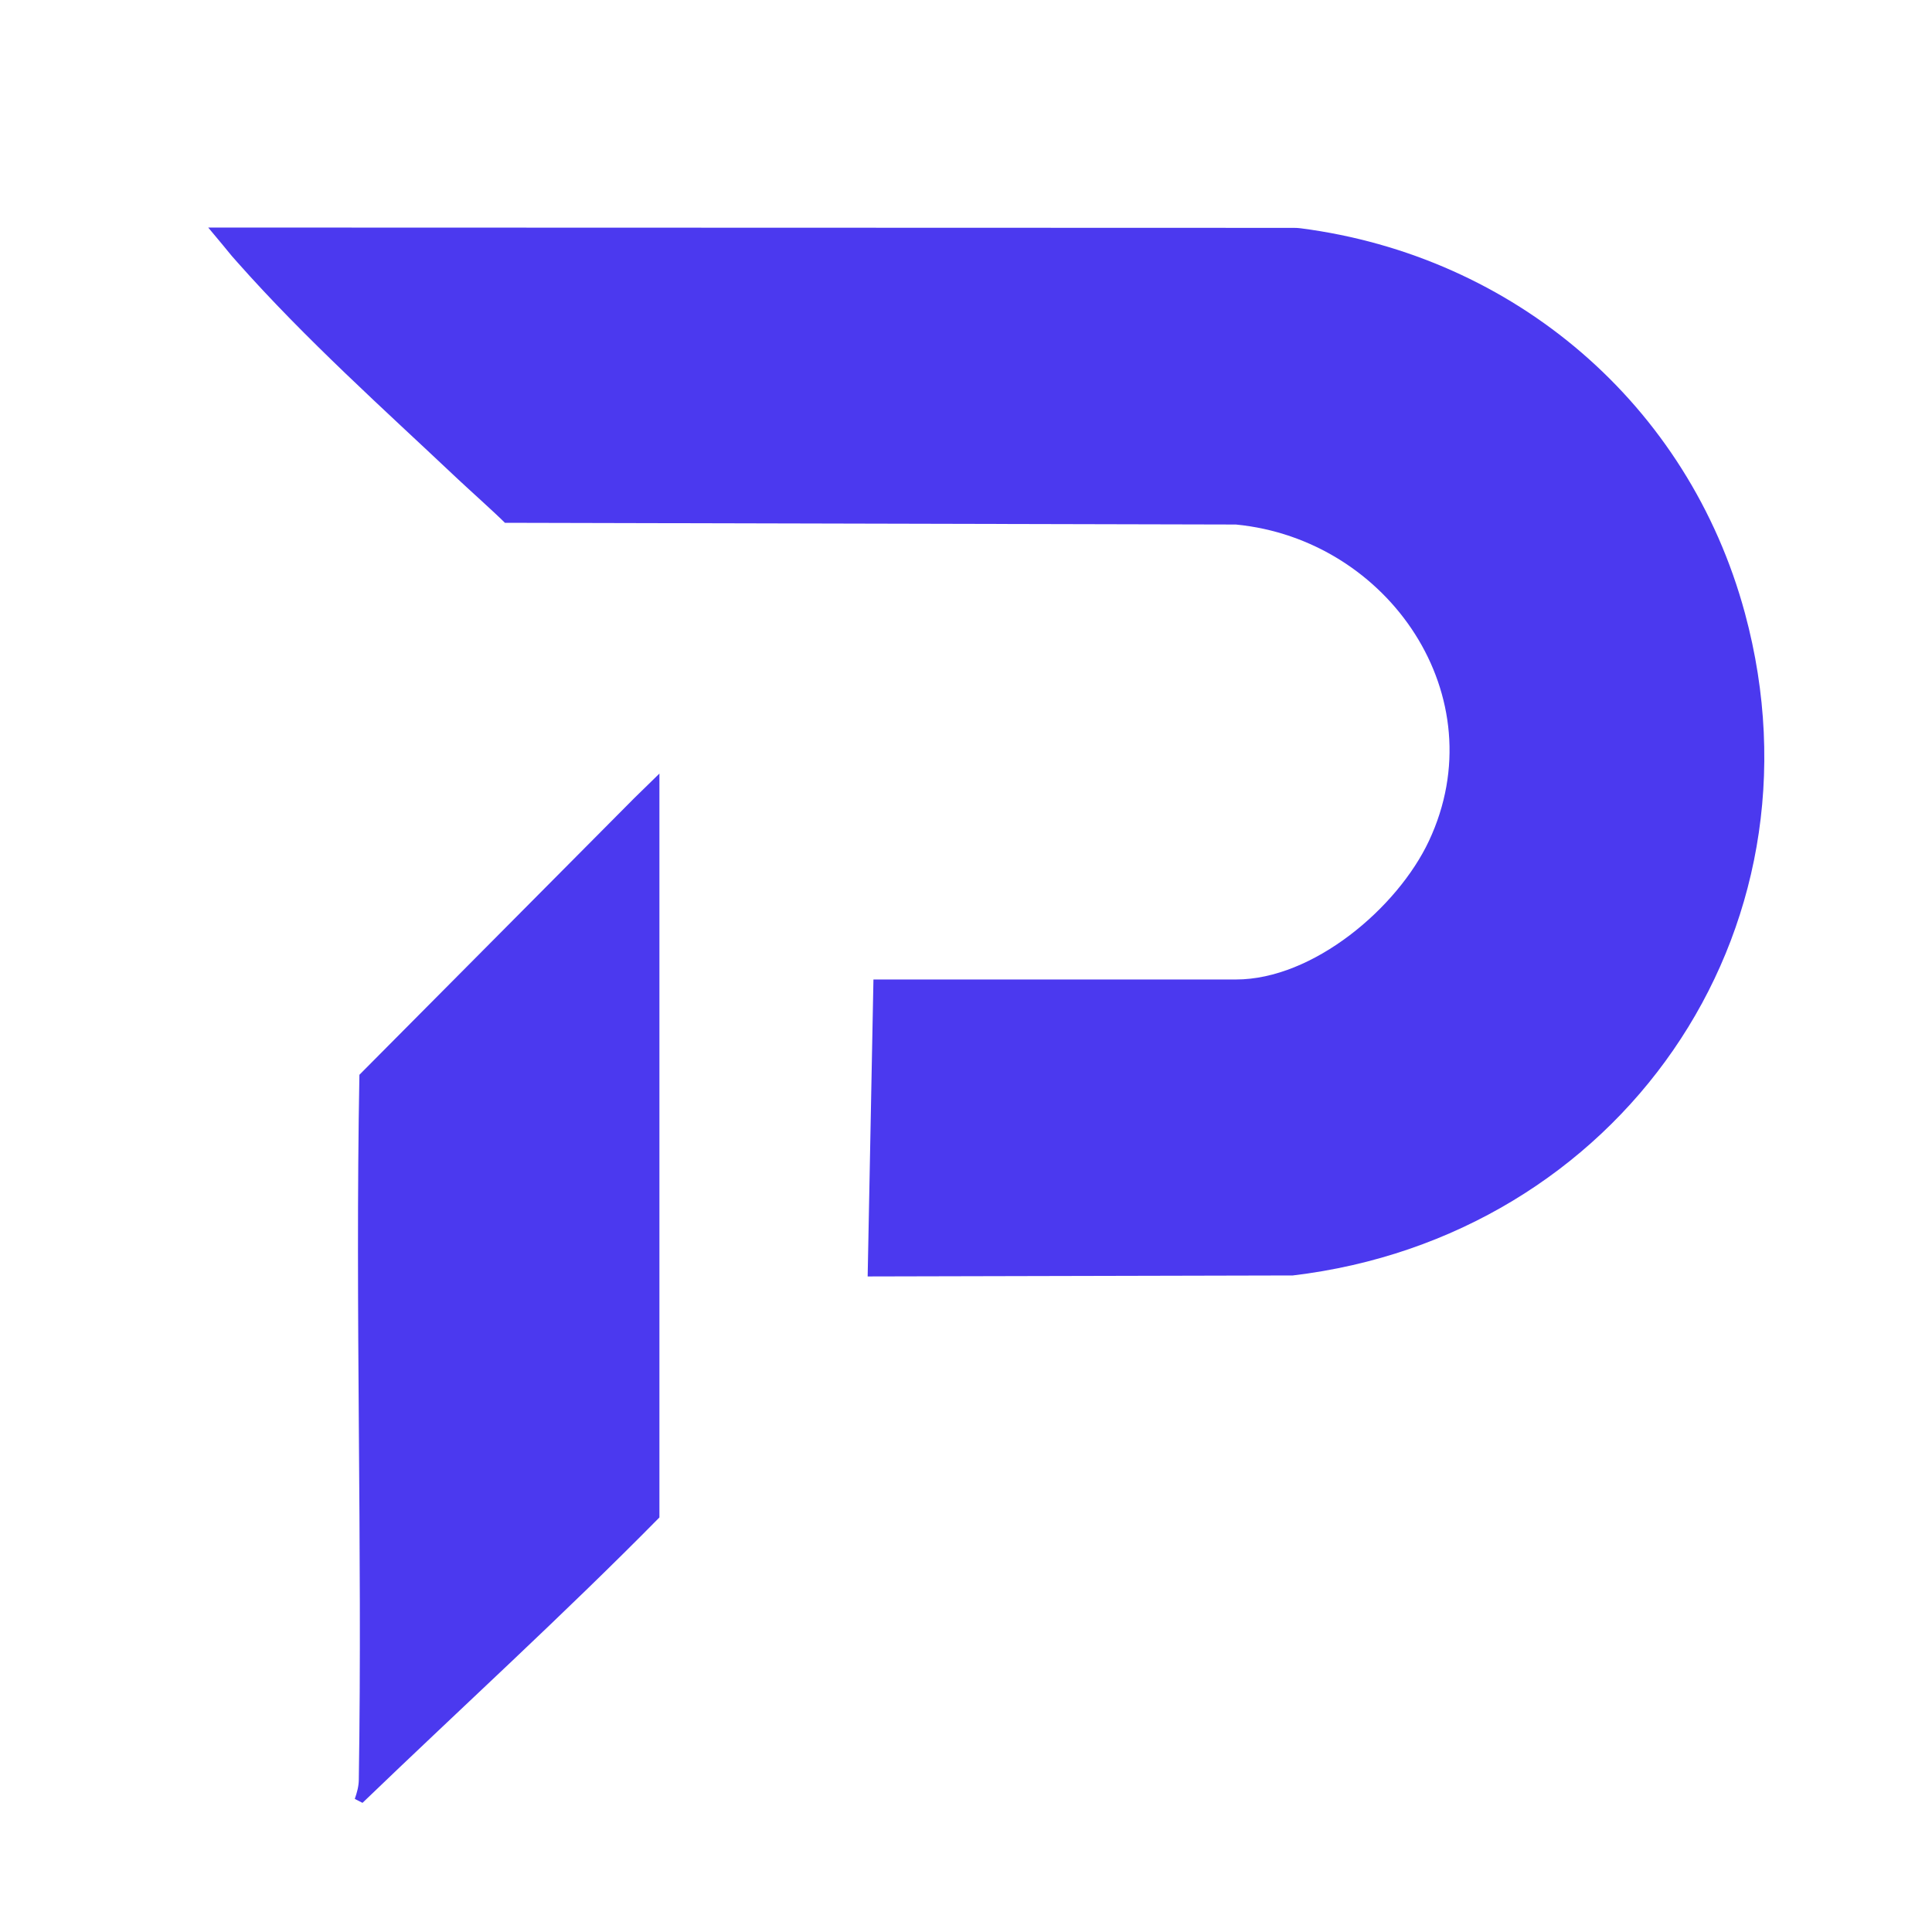
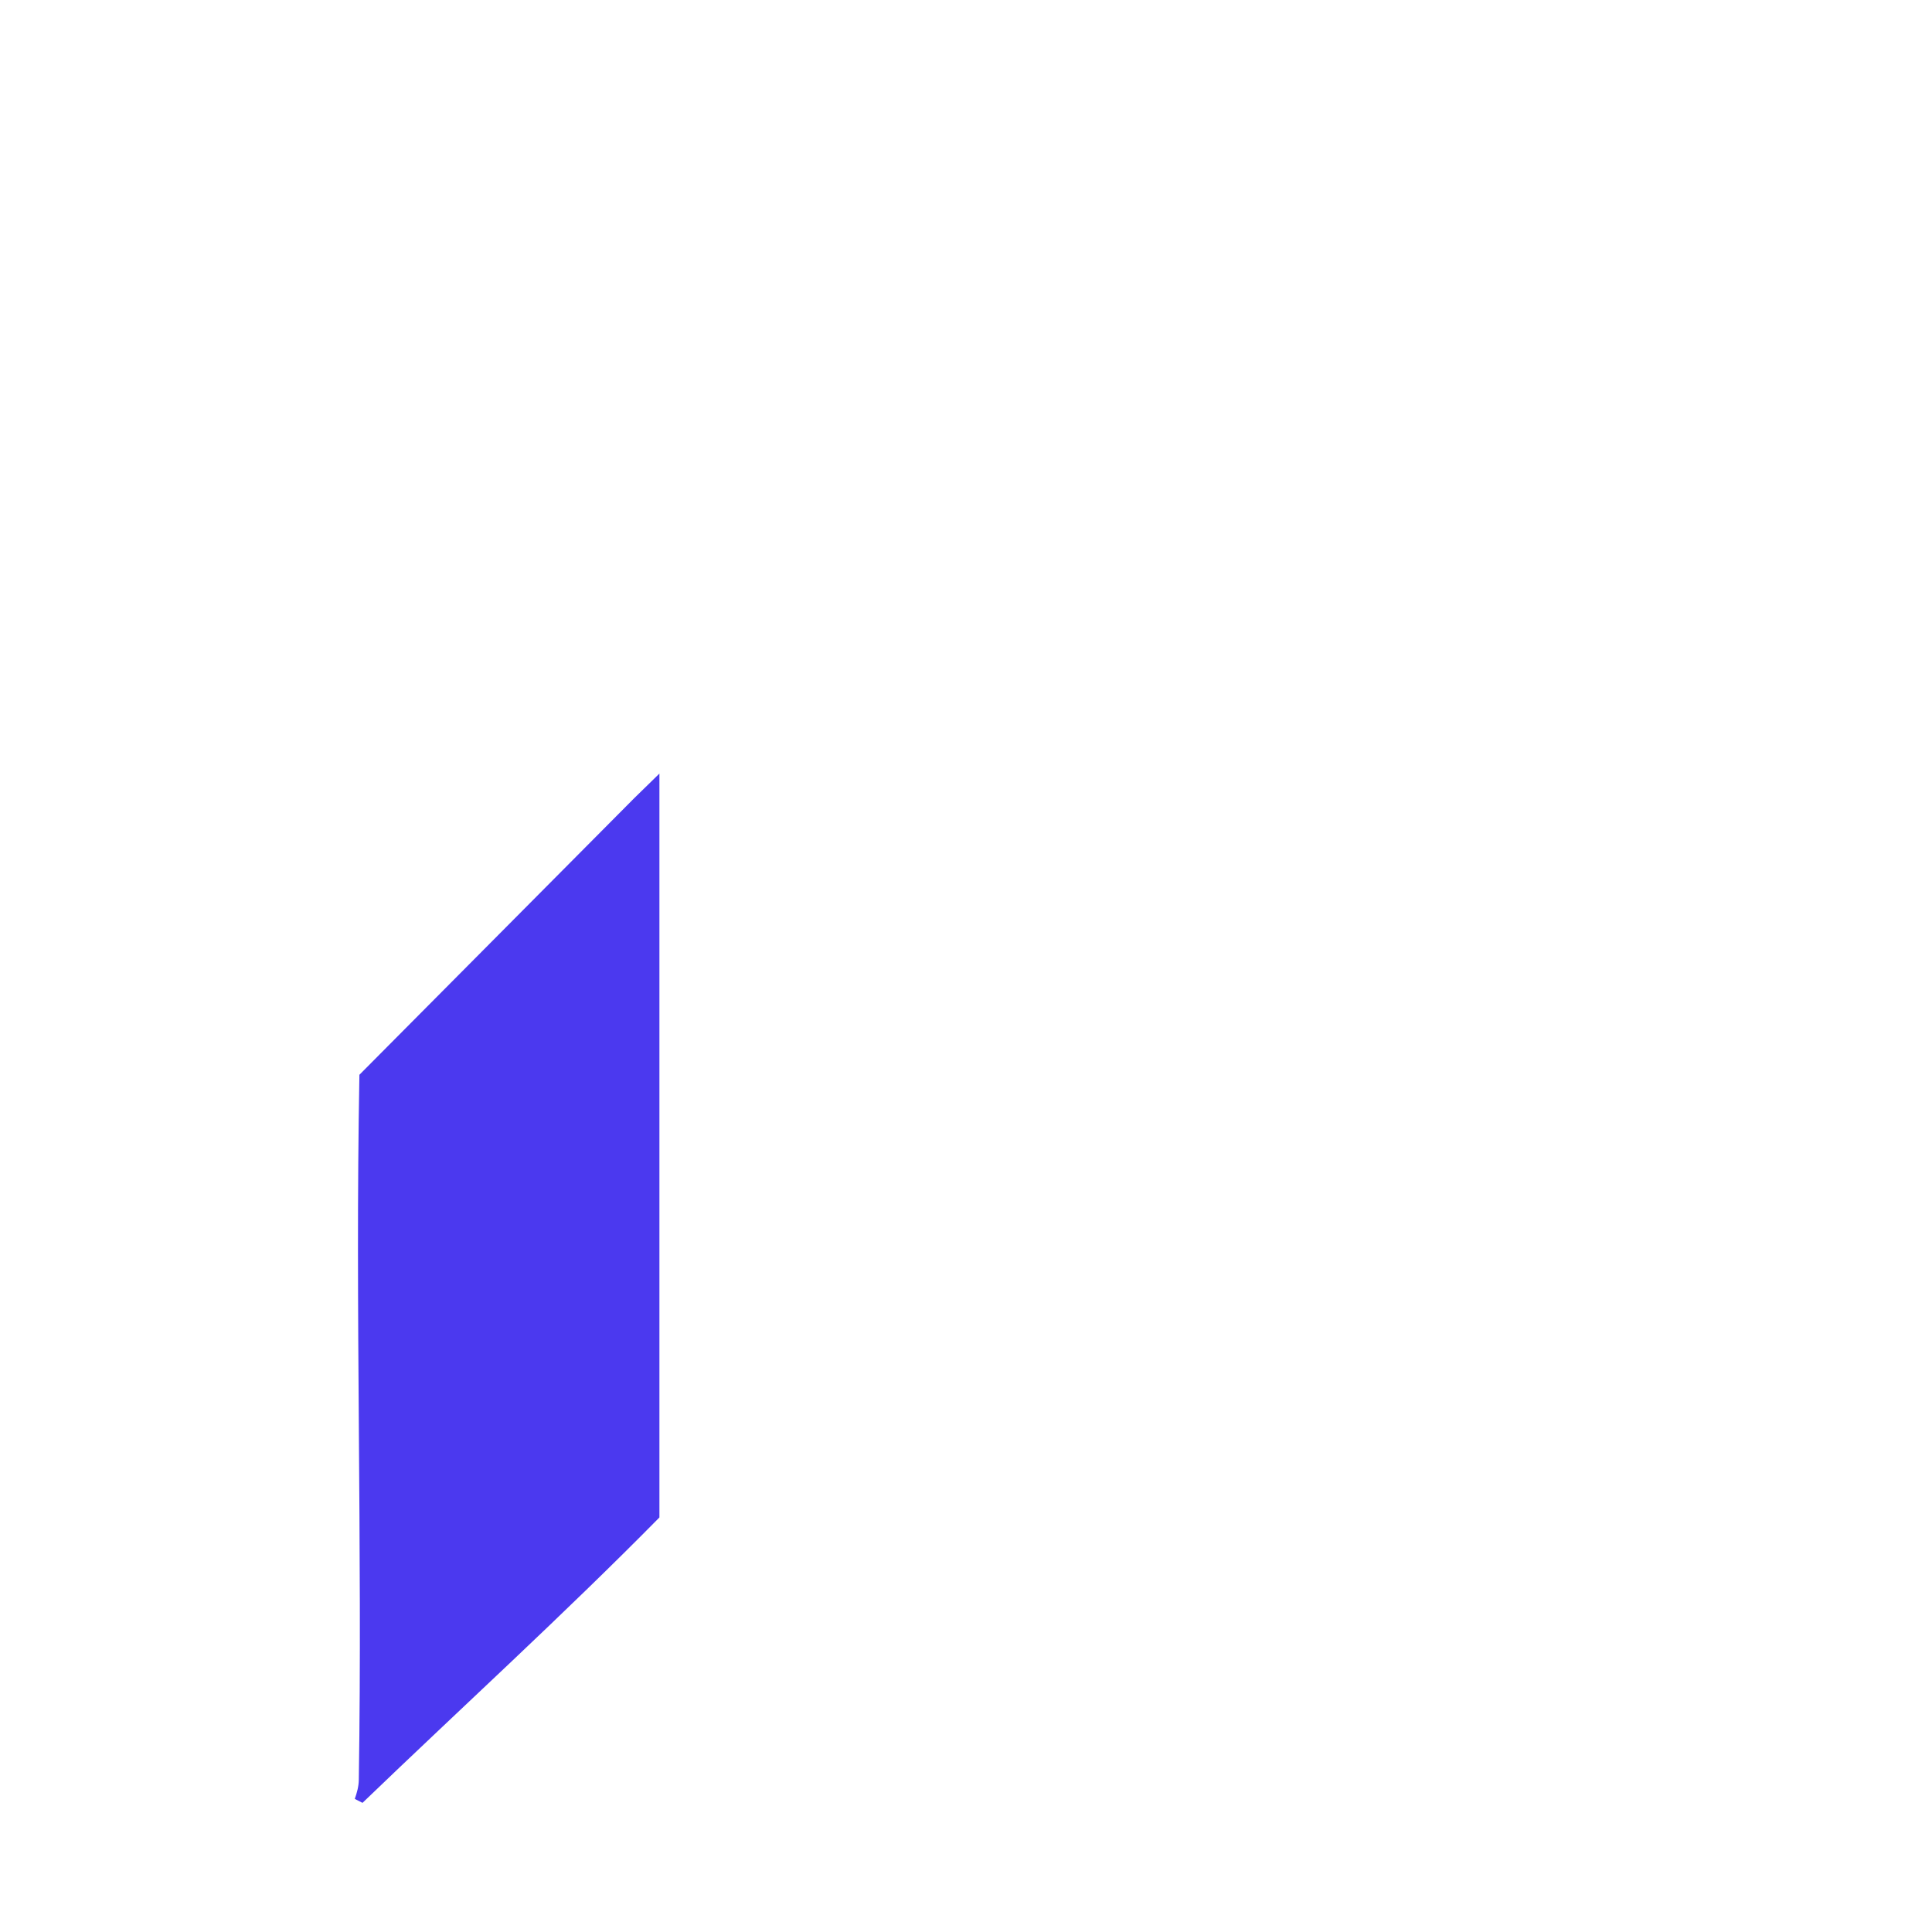
<svg xmlns="http://www.w3.org/2000/svg" id="Layer_1" data-name="Layer 1" viewBox="0 0 1210.61 1210.61">
  <defs>
    <style>
      .cls-1 {
        fill: #4b39ef;
      }
    </style>
  </defs>
-   <path class="cls-1" d="M547.31,613.76h227.14c48.35,0,101.21-44.81,120.95-86.86,42.37-90.29-25.21-188.98-120.99-198.23l-458.03-1.08c-5.57-5.67-23.34-21.59-29.39-27.3-46.6-43.96-95.35-87.52-138.33-136.03-7.22-8.15,0,0-18.19-21.68l680.33.2c1.4,0,2.8.08,4.19.26,133.89,17.34,243,110.28,278.4,241.19,54.38,201.07-79.79,390.78-283.32,414.98l-266.39.62" />
  <path class="cls-1" d="M413.2,484.73v466.12c-60.52,61.4-123.95,119.07-186.06,178.84l-4.83-2.48c1.35-3.88,2.46-7.77,2.52-11.94,2.31-147.2-2.37-294.6.38-441.81l172.21-173.33,15.77-15.4Z" />
</svg>